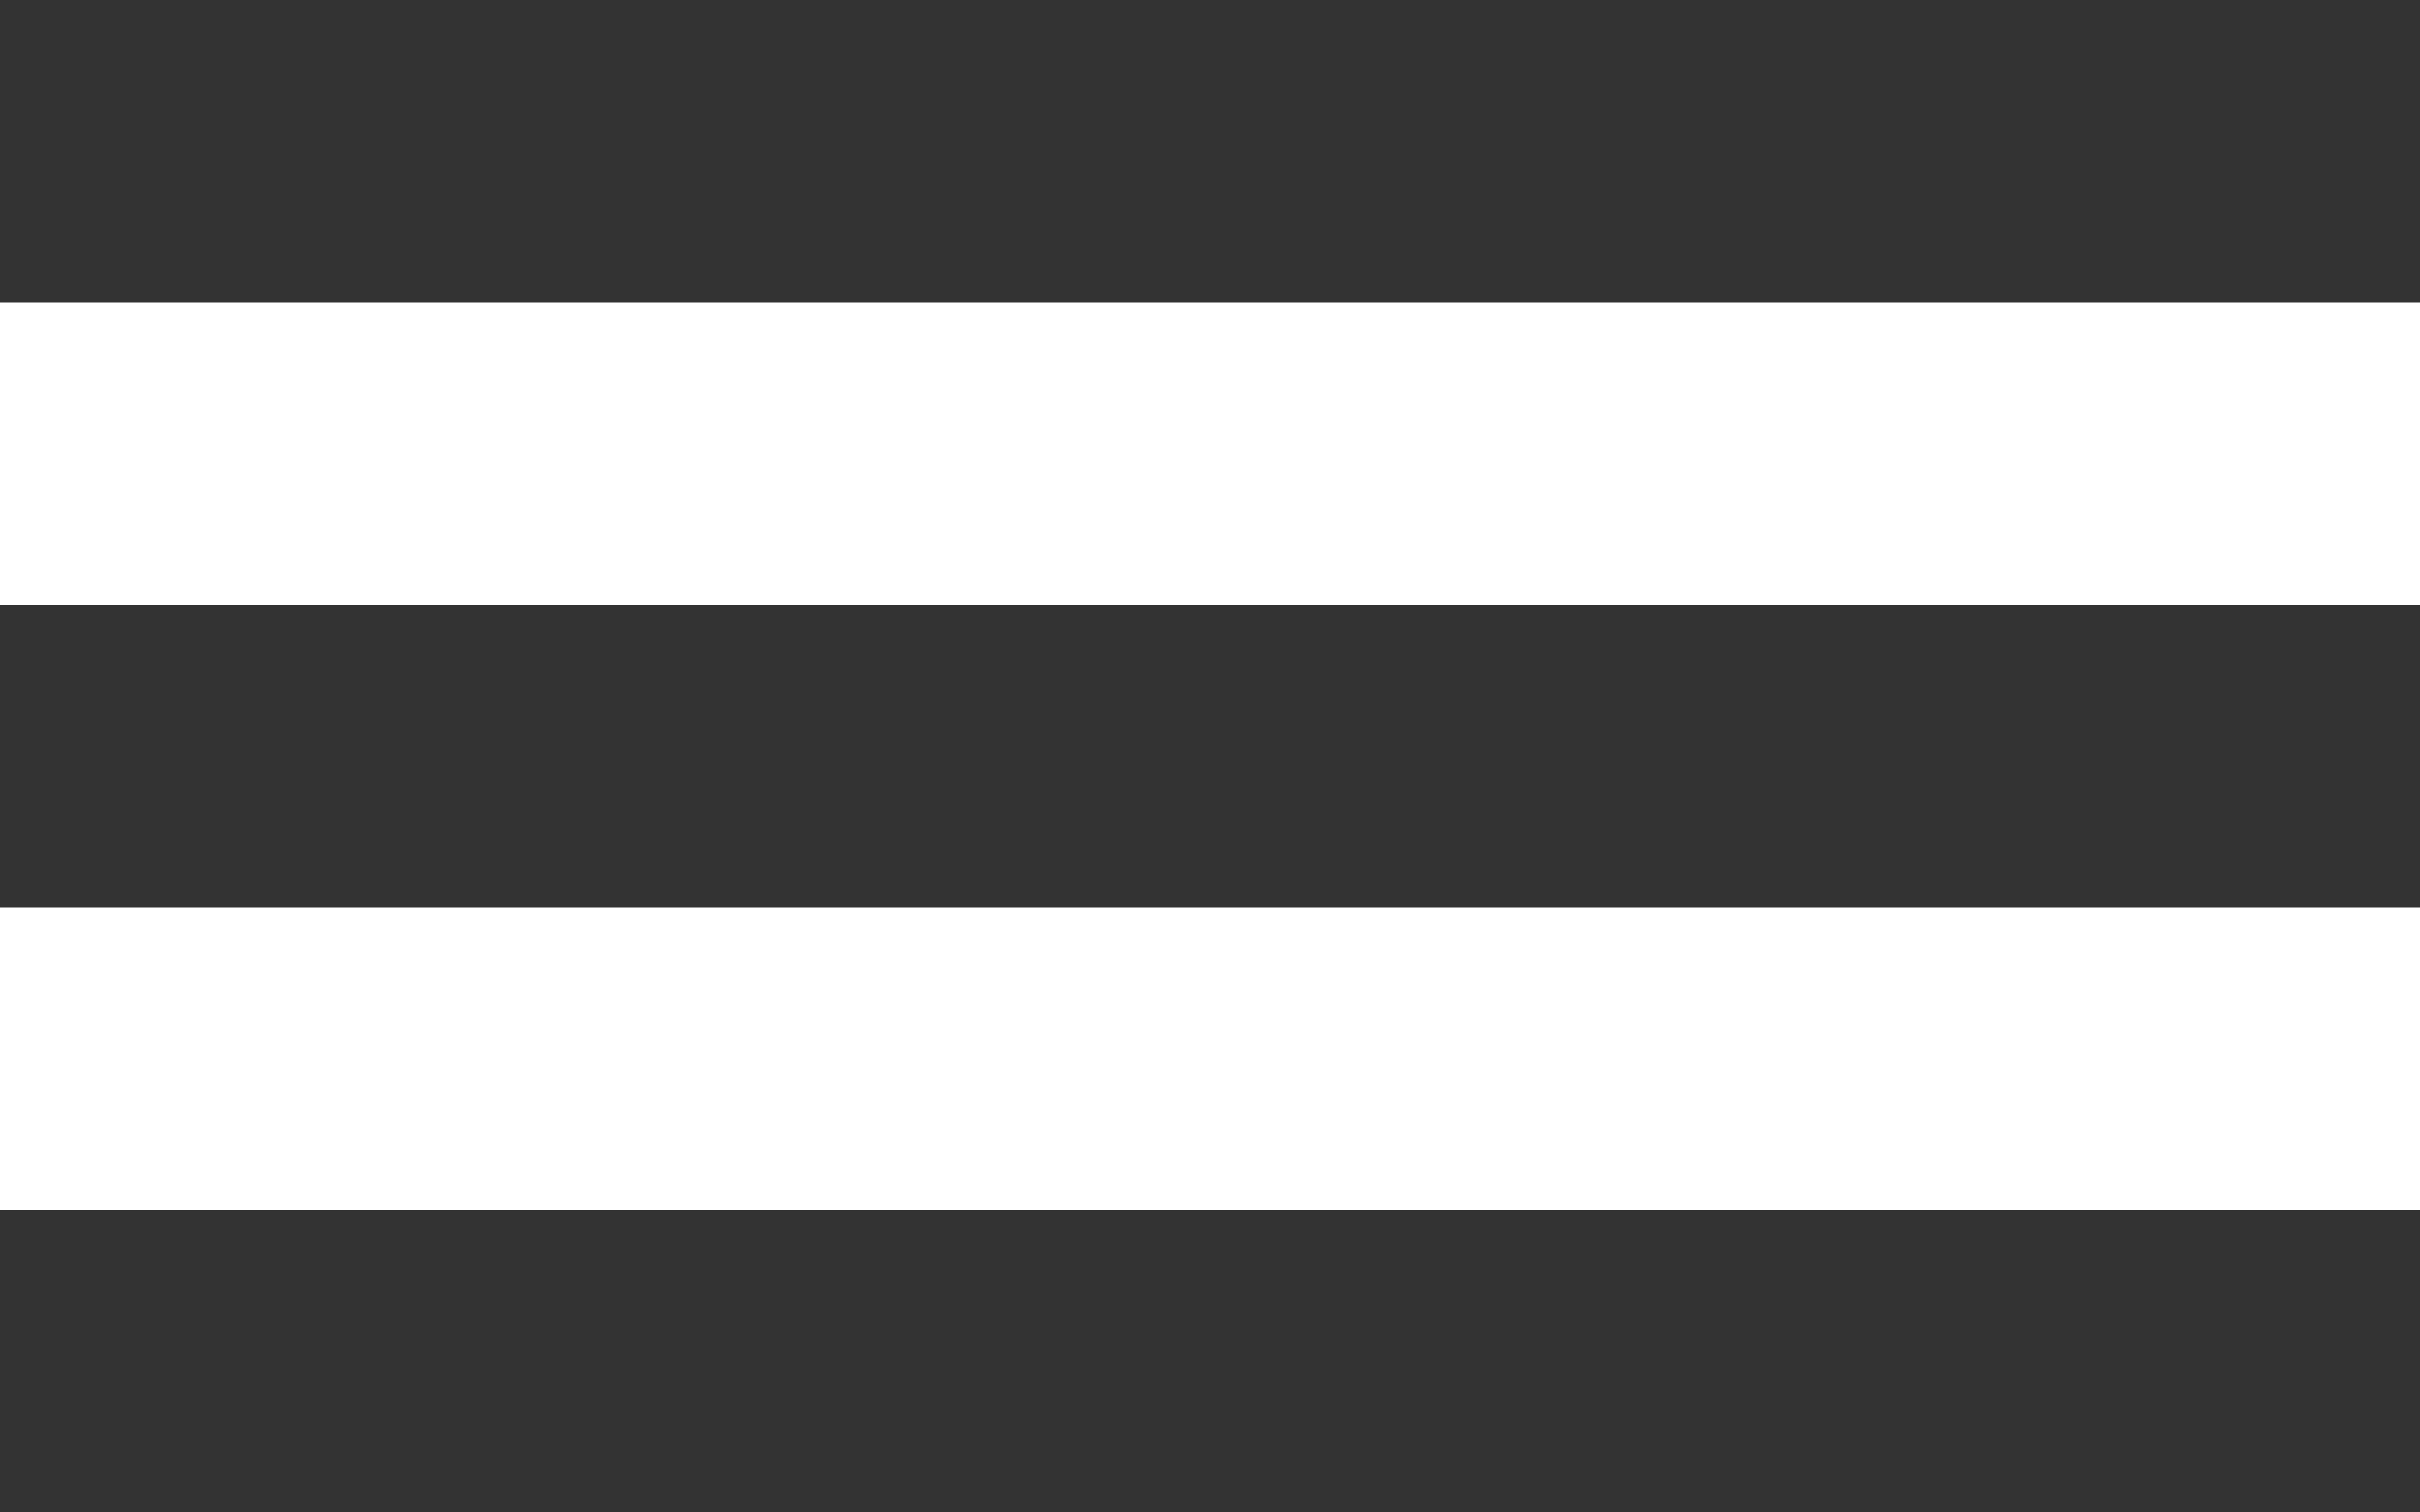
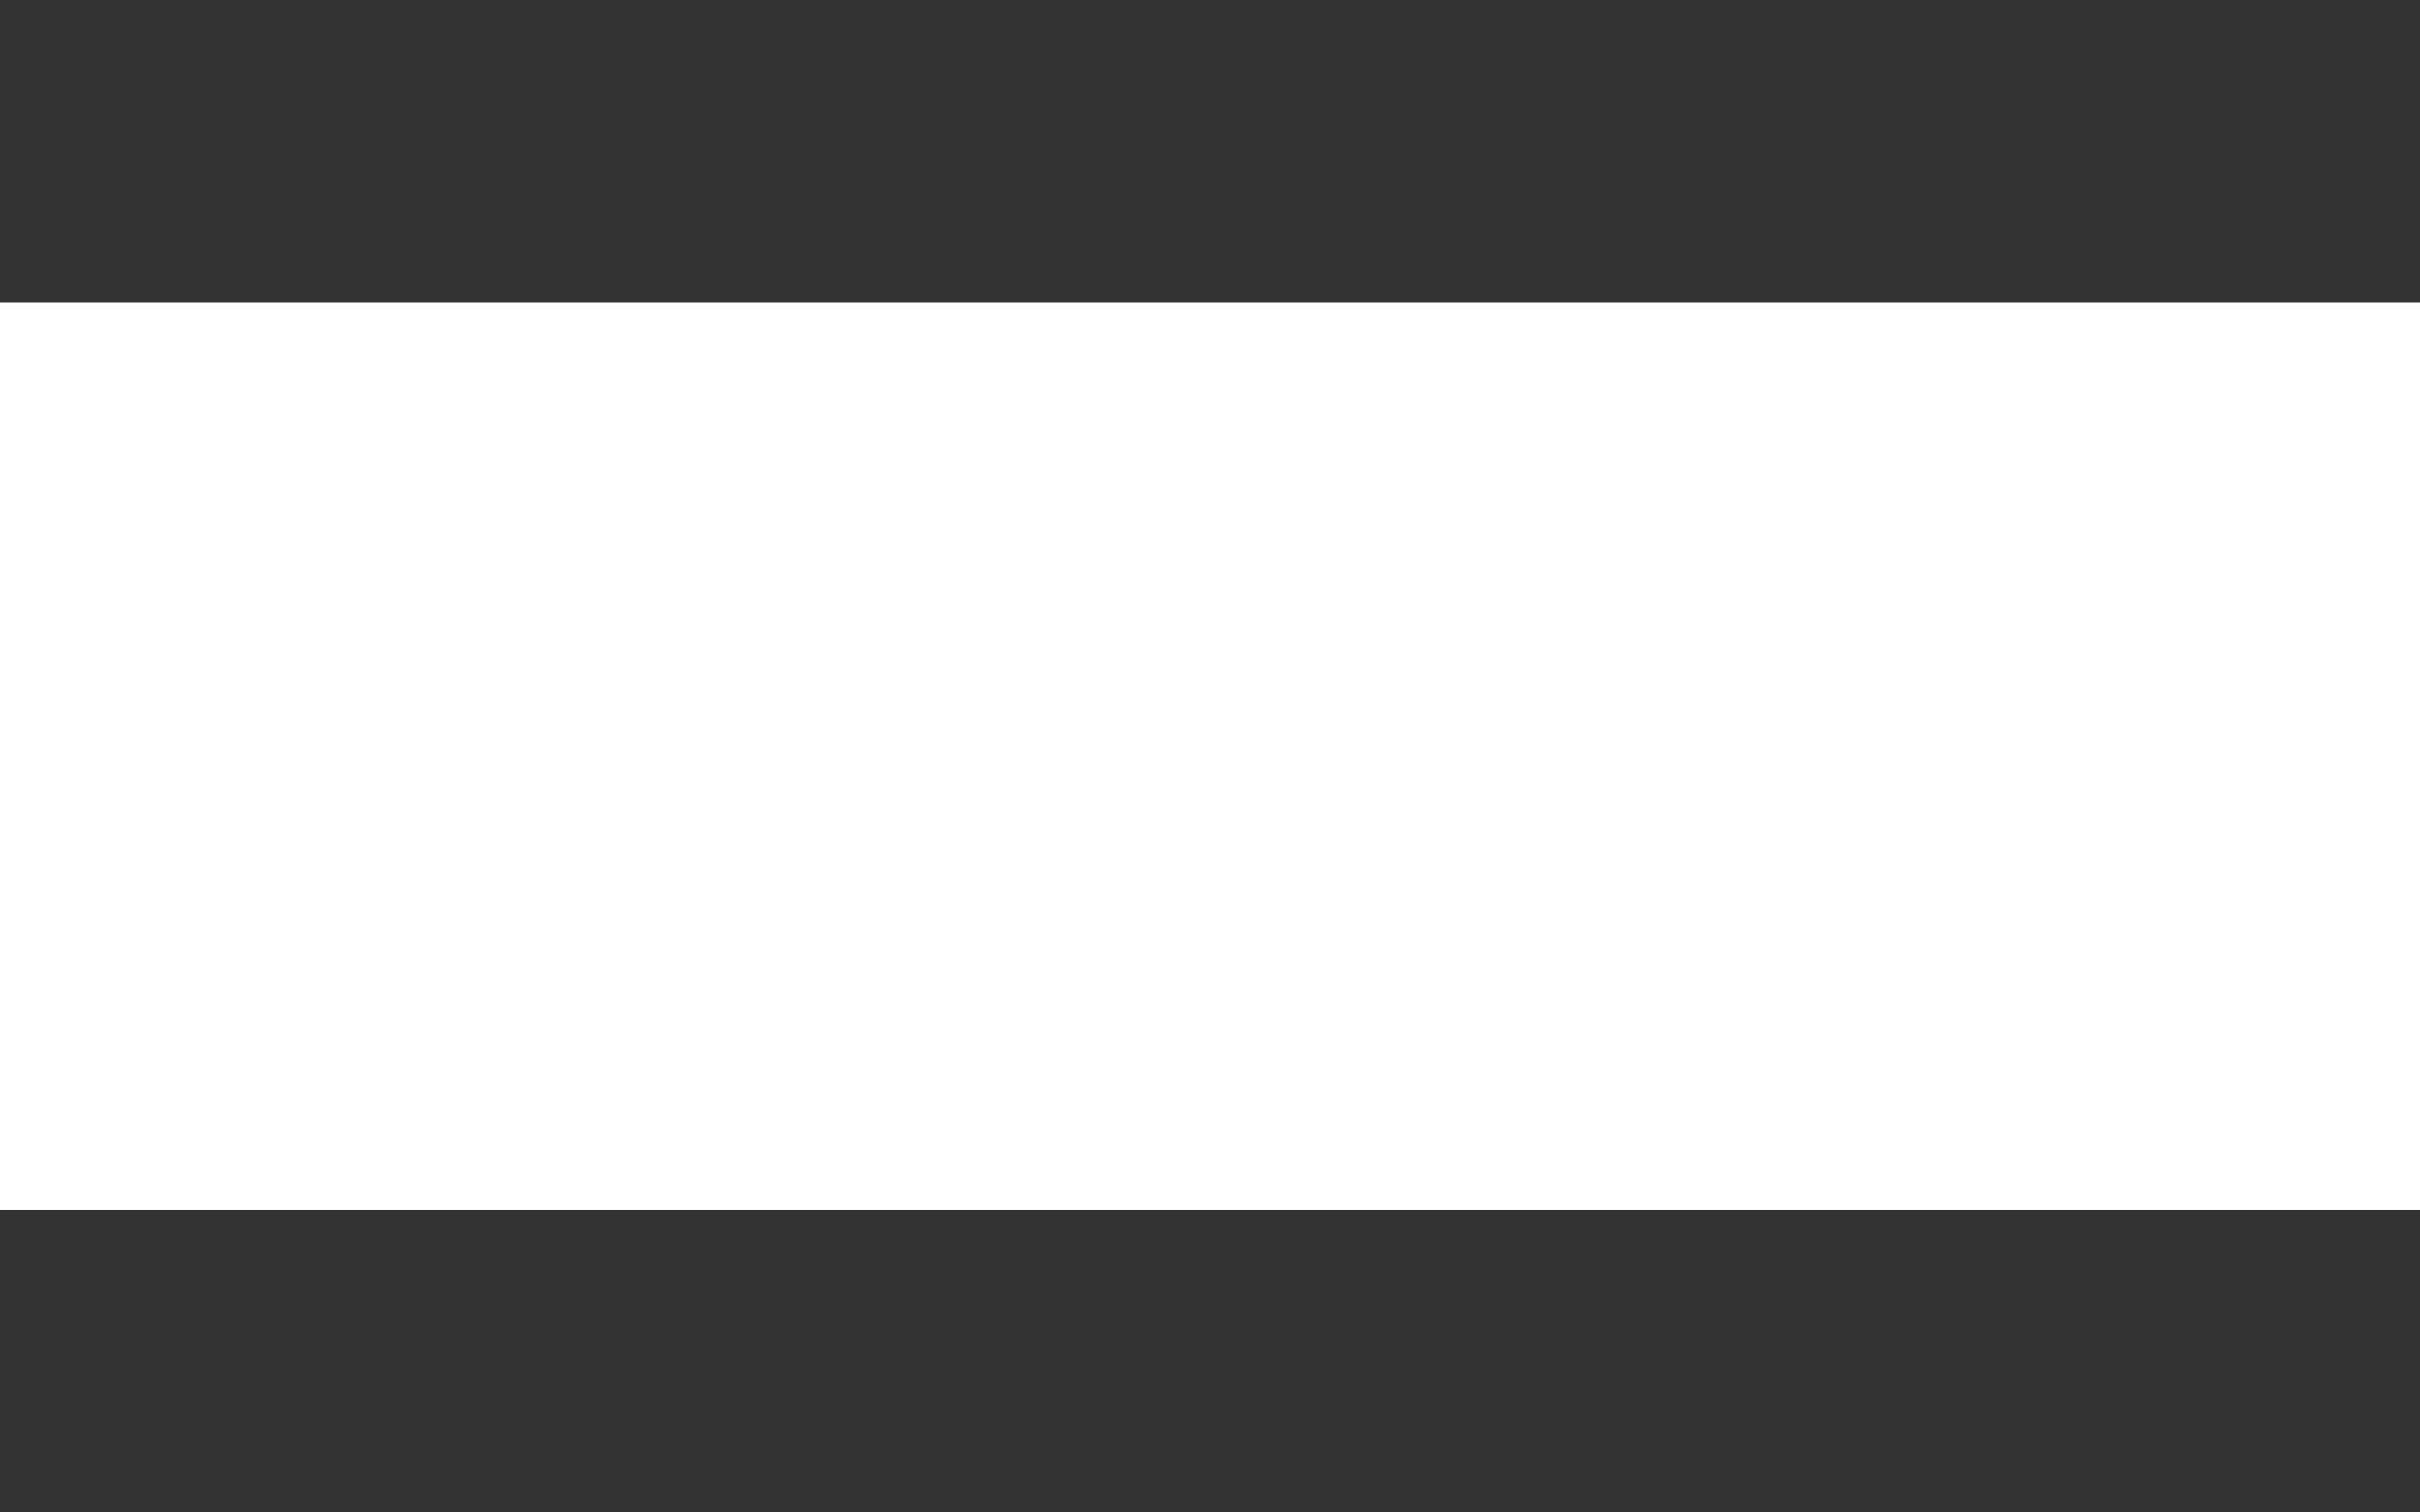
<svg xmlns="http://www.w3.org/2000/svg" width="24" height="15" viewBox="0 0 24 15" fill="none">
  <rect width="24" height="3" fill="#333333" />
-   <rect y="6" width="24" height="3" fill="#333333" />
  <rect y="12" width="24" height="3" fill="#333333" />
</svg>